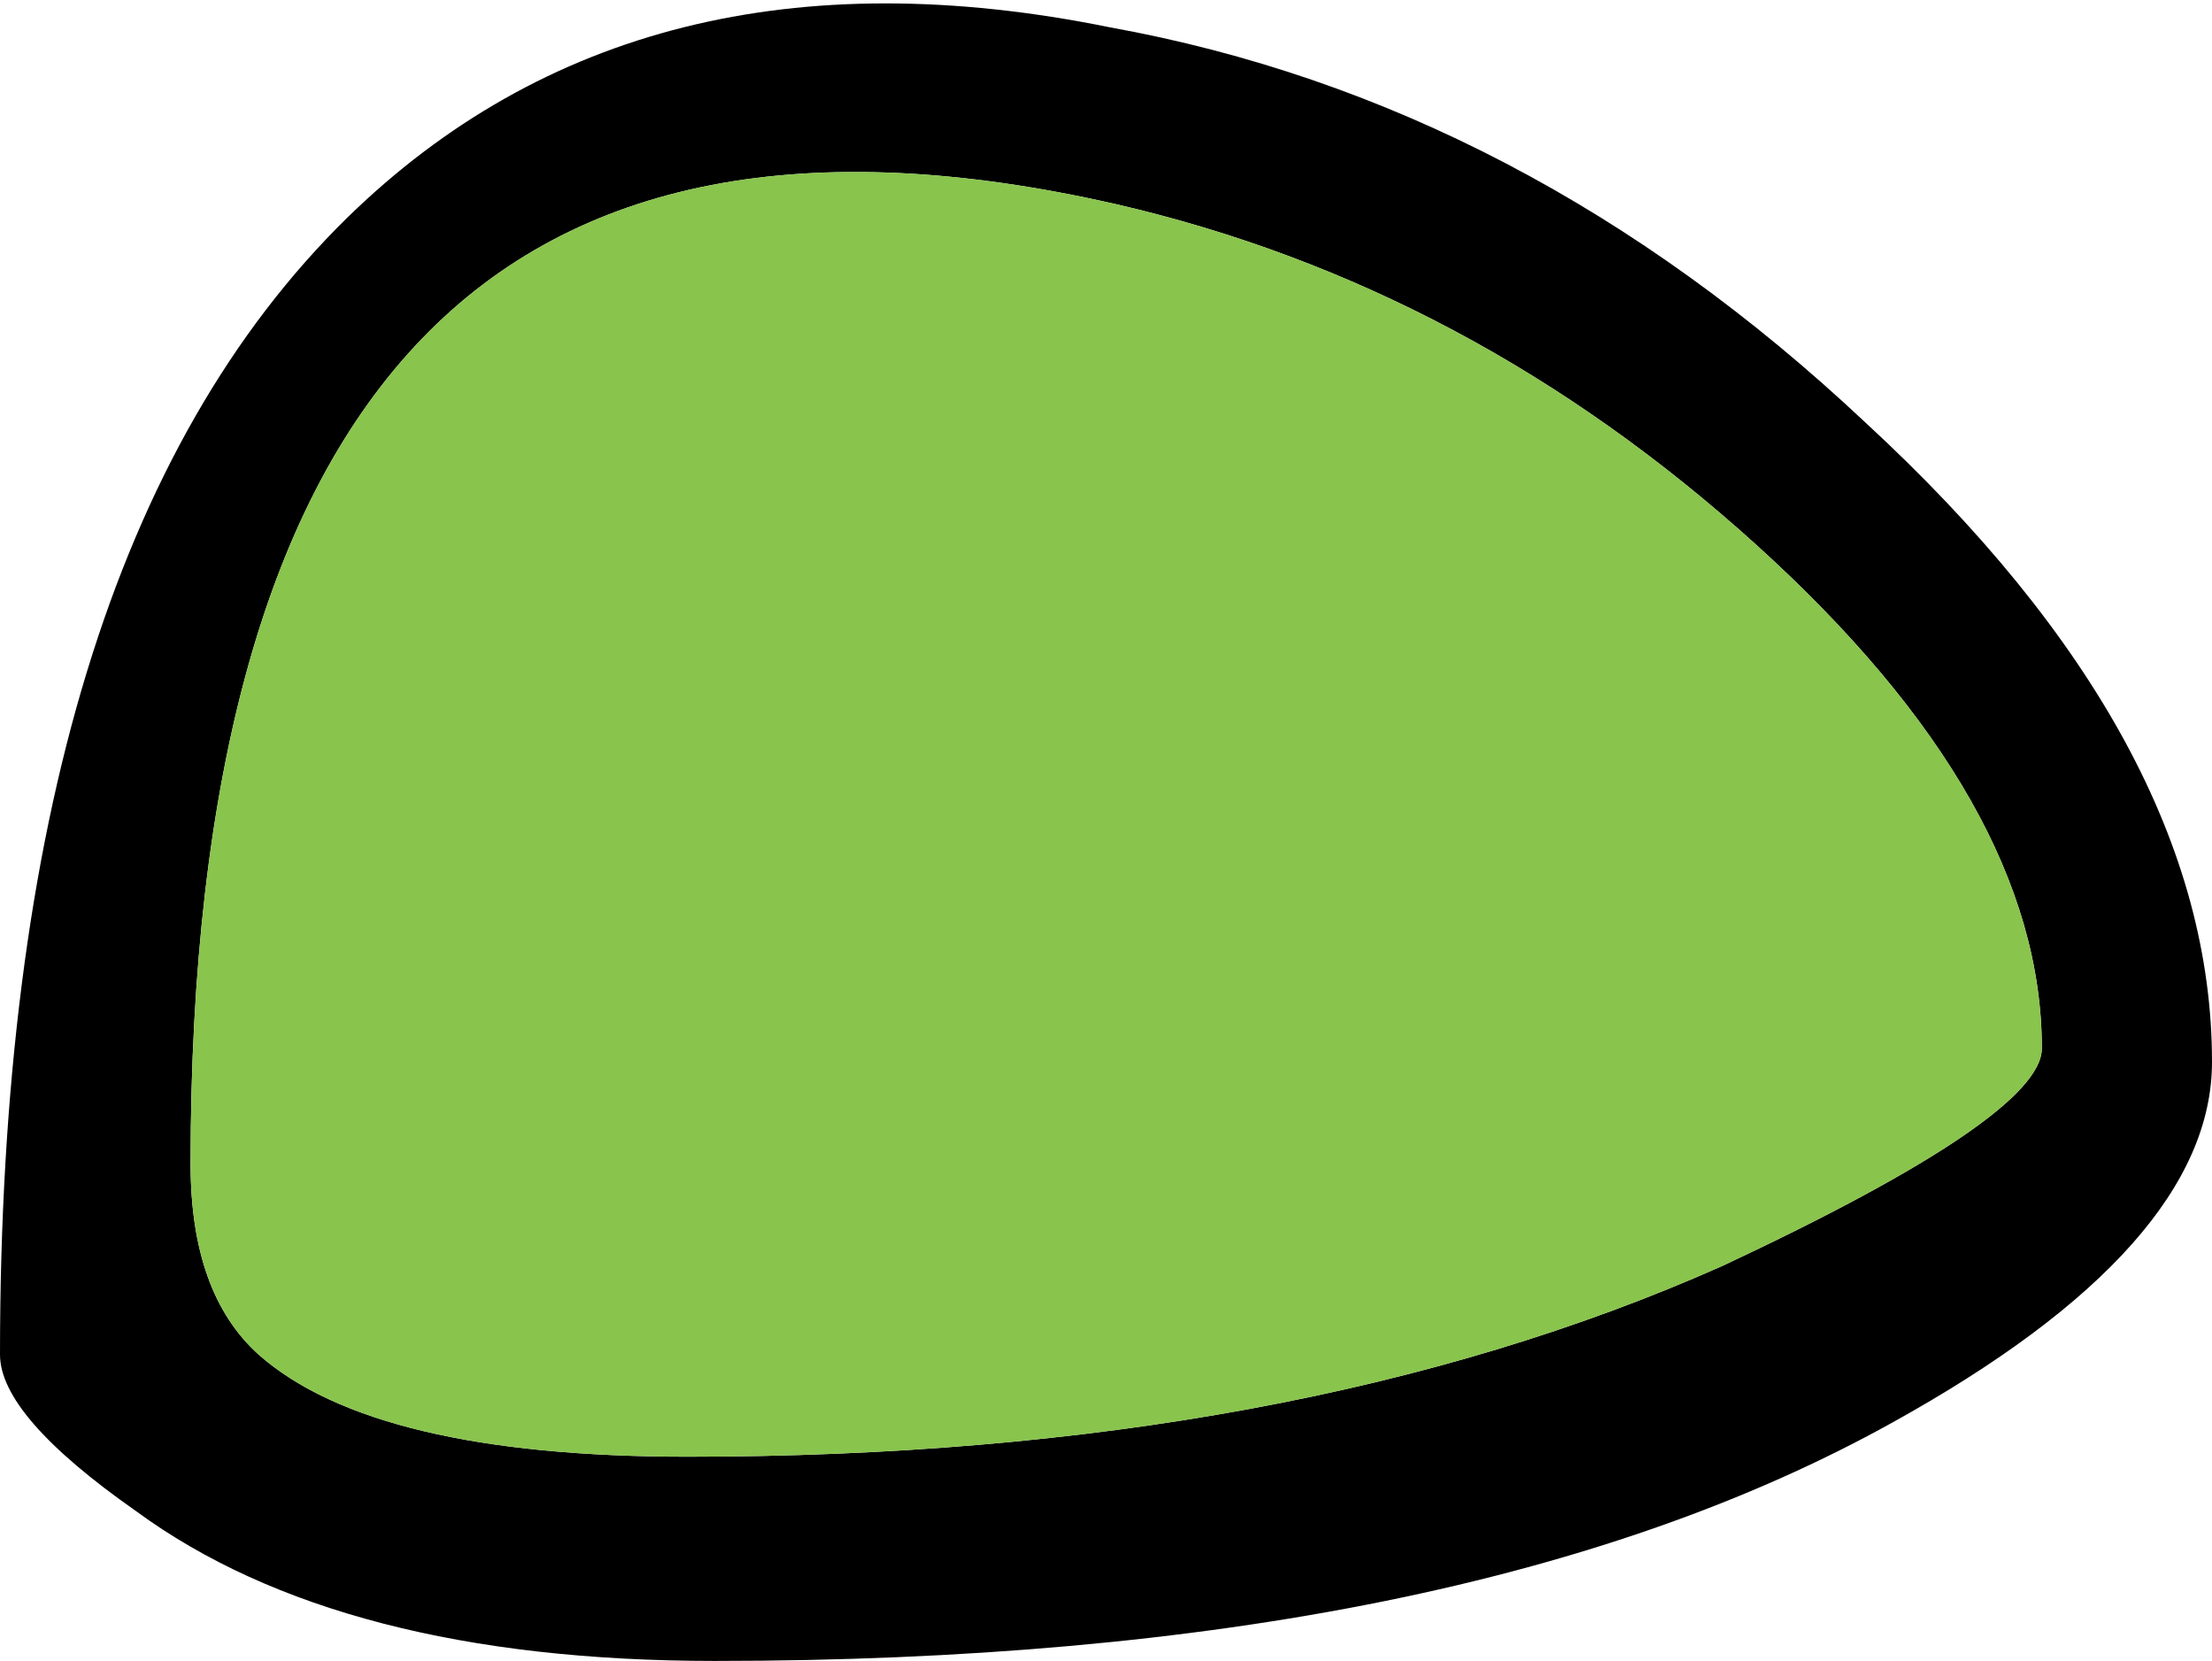
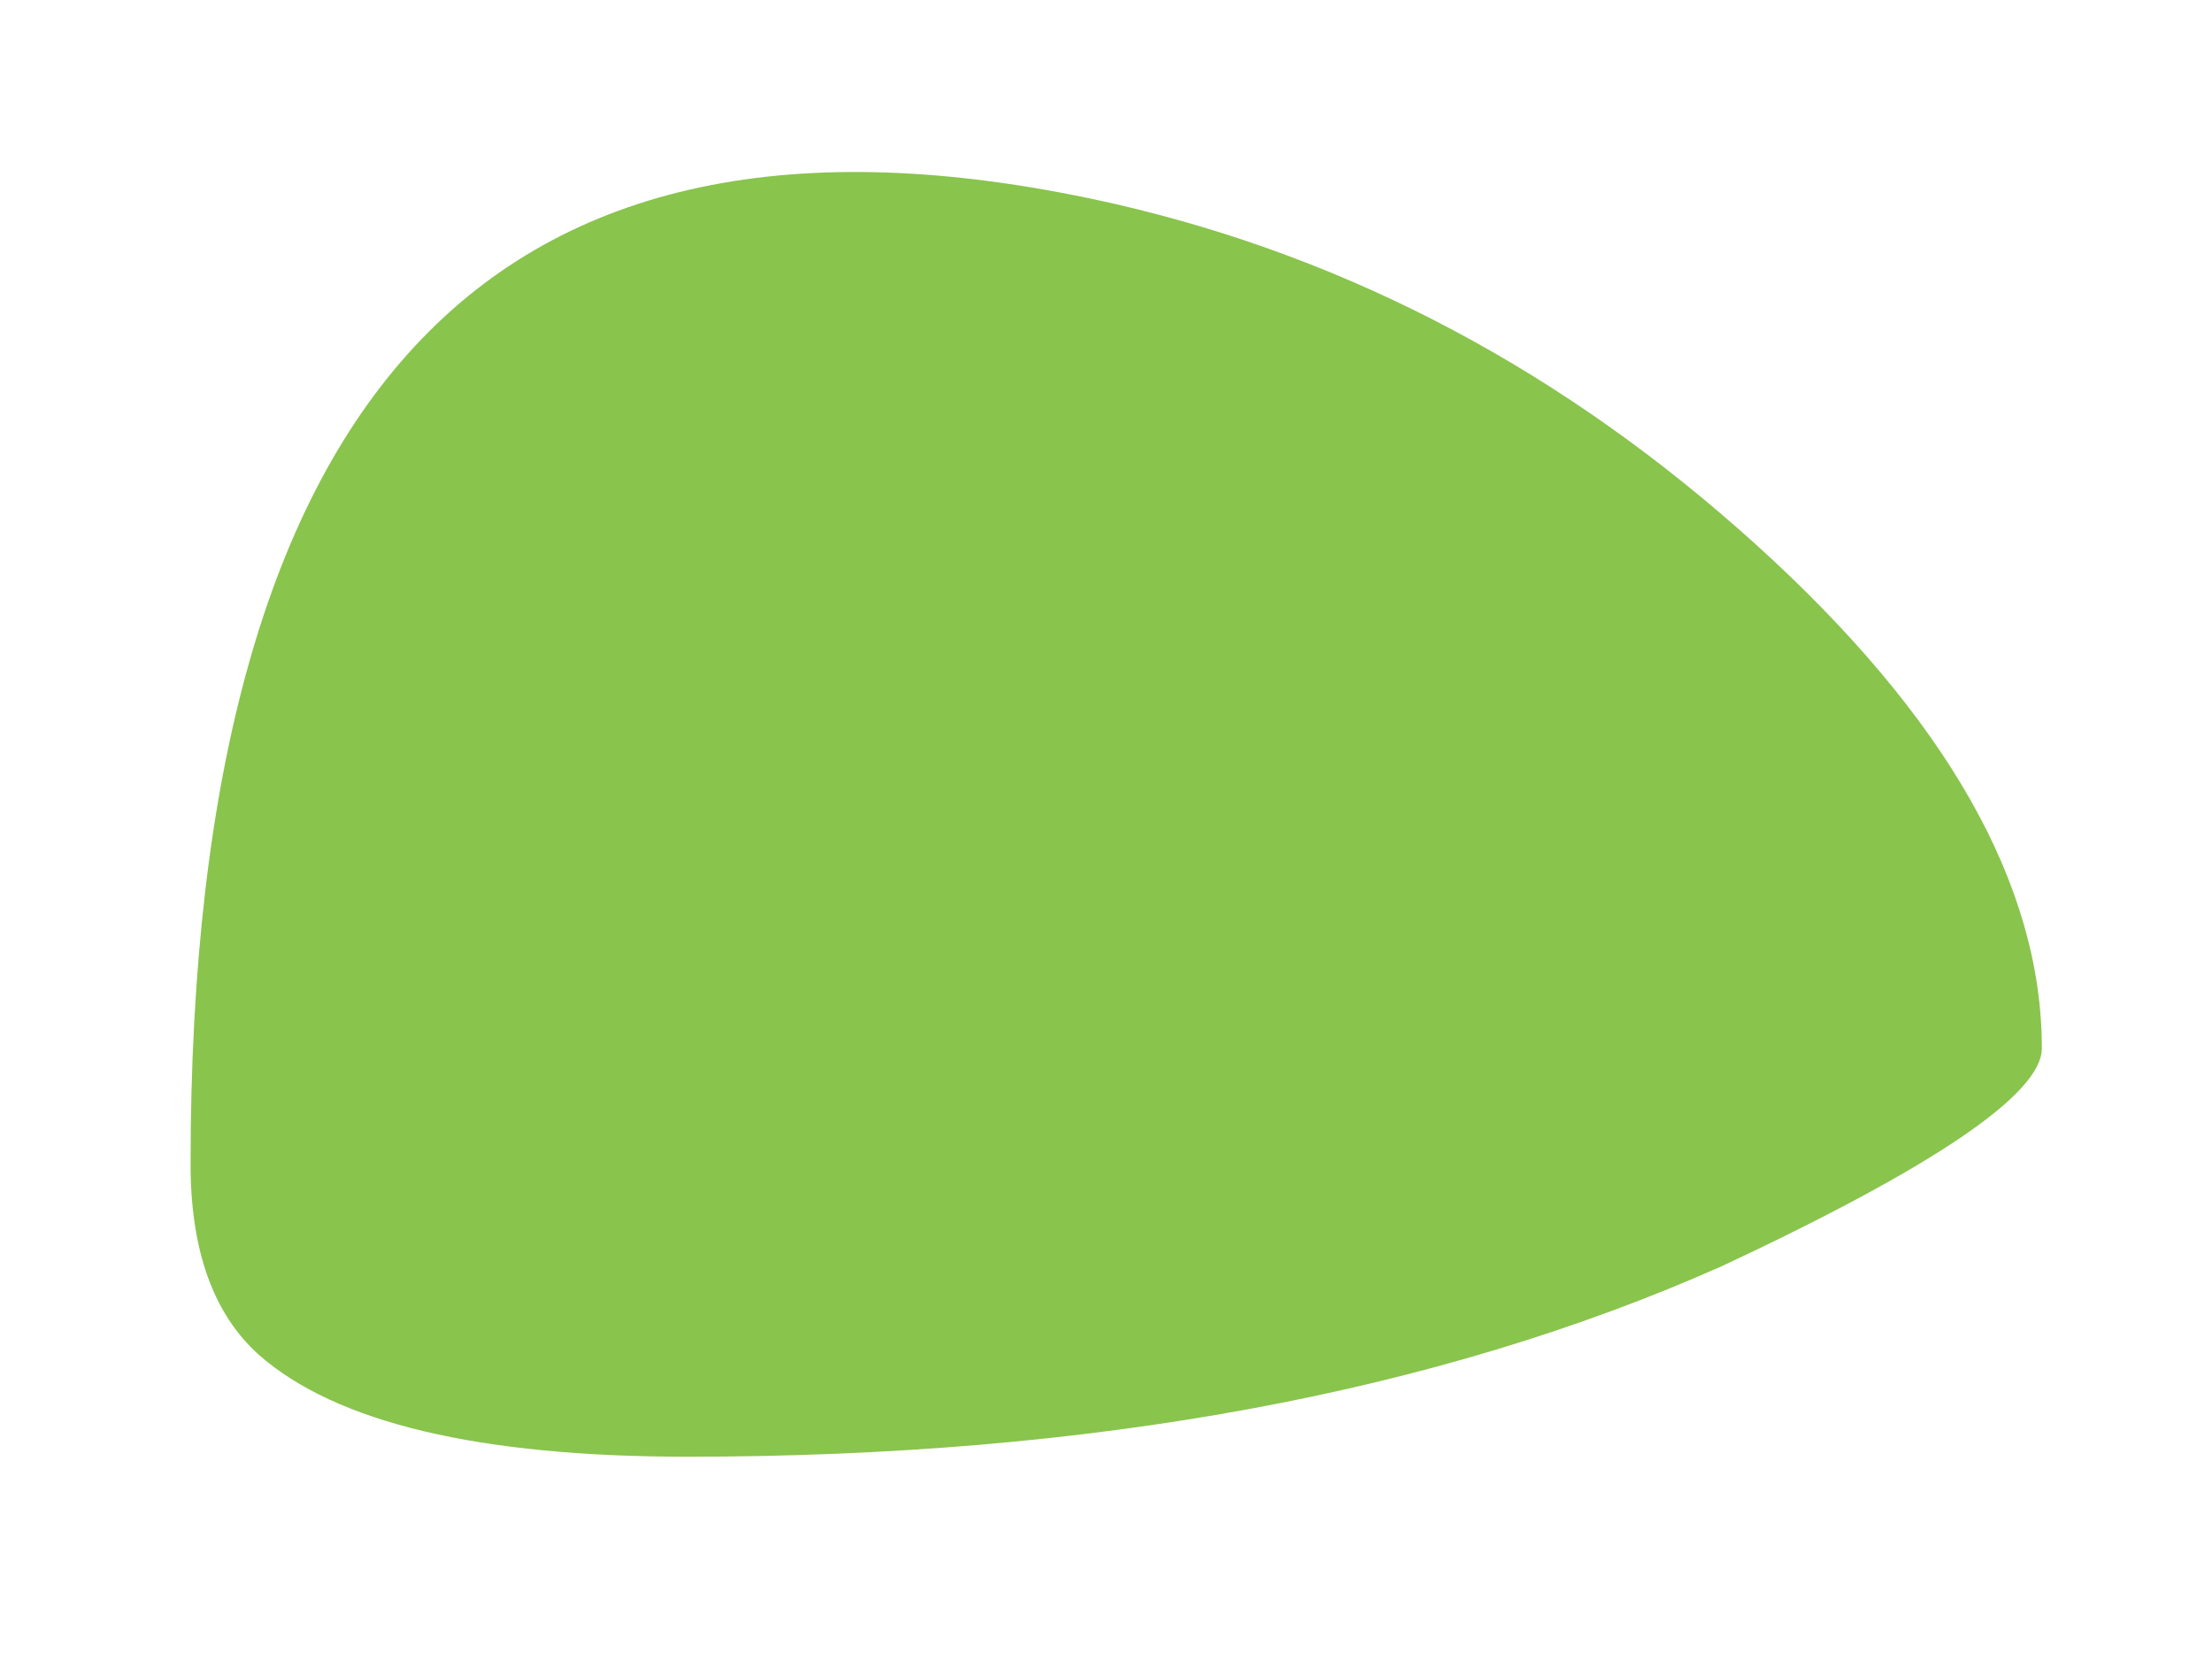
<svg xmlns="http://www.w3.org/2000/svg" height="12.2px" width="16.25px">
  <g transform="matrix(1.0, 0.0, 0.0, 1.0, -7.85, -2.45)">
-     <path d="M20.75 6.45 Q18.65 4.55 16.05 3.95 9.25 2.4 9.25 11.0 9.25 11.95 9.75 12.4 10.6 13.15 12.9 13.15 17.35 13.15 20.5 11.75 22.85 10.65 22.85 10.15 22.85 8.35 20.75 6.45 M21.75 12.9 Q18.6 14.65 13.1 14.65 10.35 14.65 8.85 13.55 7.85 12.85 7.85 12.4 7.85 6.55 10.4 4.05 12.55 1.95 16.0 2.65 19.05 3.2 21.55 5.55 24.1 7.9 24.1 10.25 24.1 11.6 21.75 12.9" fill="#000000" fill-rule="evenodd" stroke="none" />
    <path d="M20.75 6.45 Q22.85 8.35 22.85 10.15 22.85 10.65 20.5 11.75 17.35 13.15 12.9 13.15 10.6 13.15 9.75 12.4 9.25 11.95 9.25 11.0 9.25 2.4 16.05 3.95 18.65 4.55 20.75 6.45" fill="#89c44d" fill-rule="evenodd" stroke="none" />
  </g>
</svg>